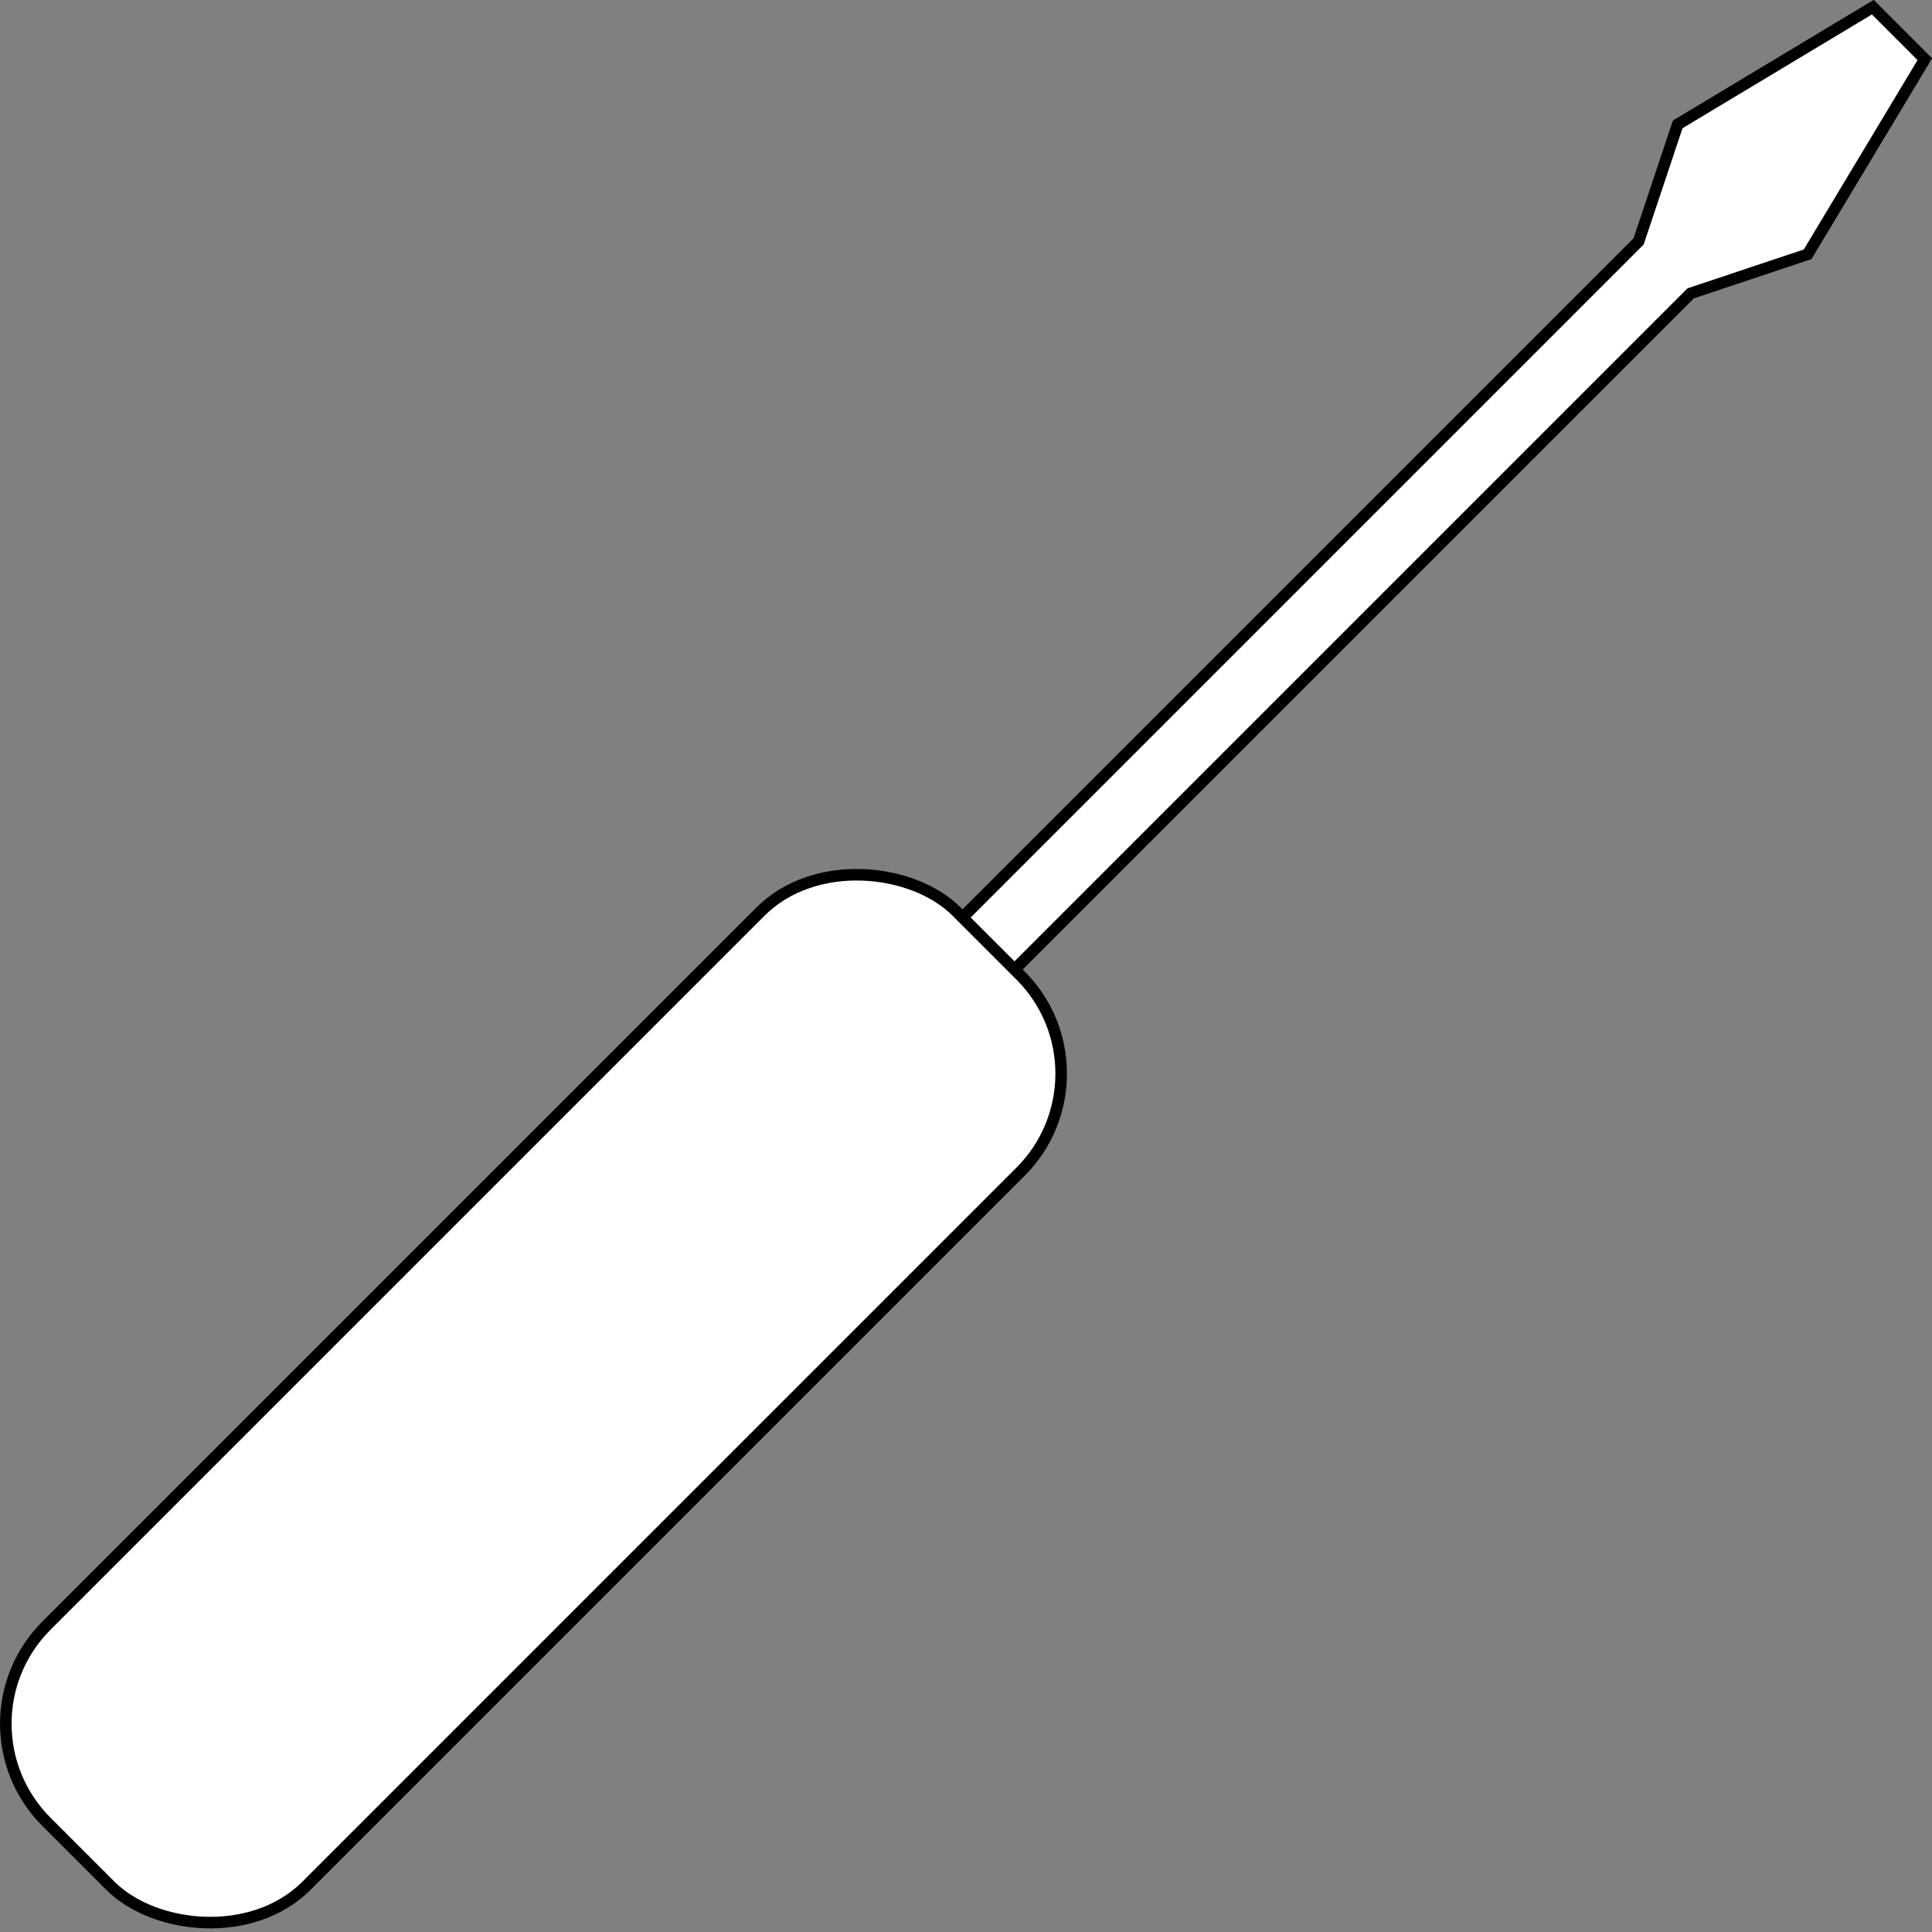
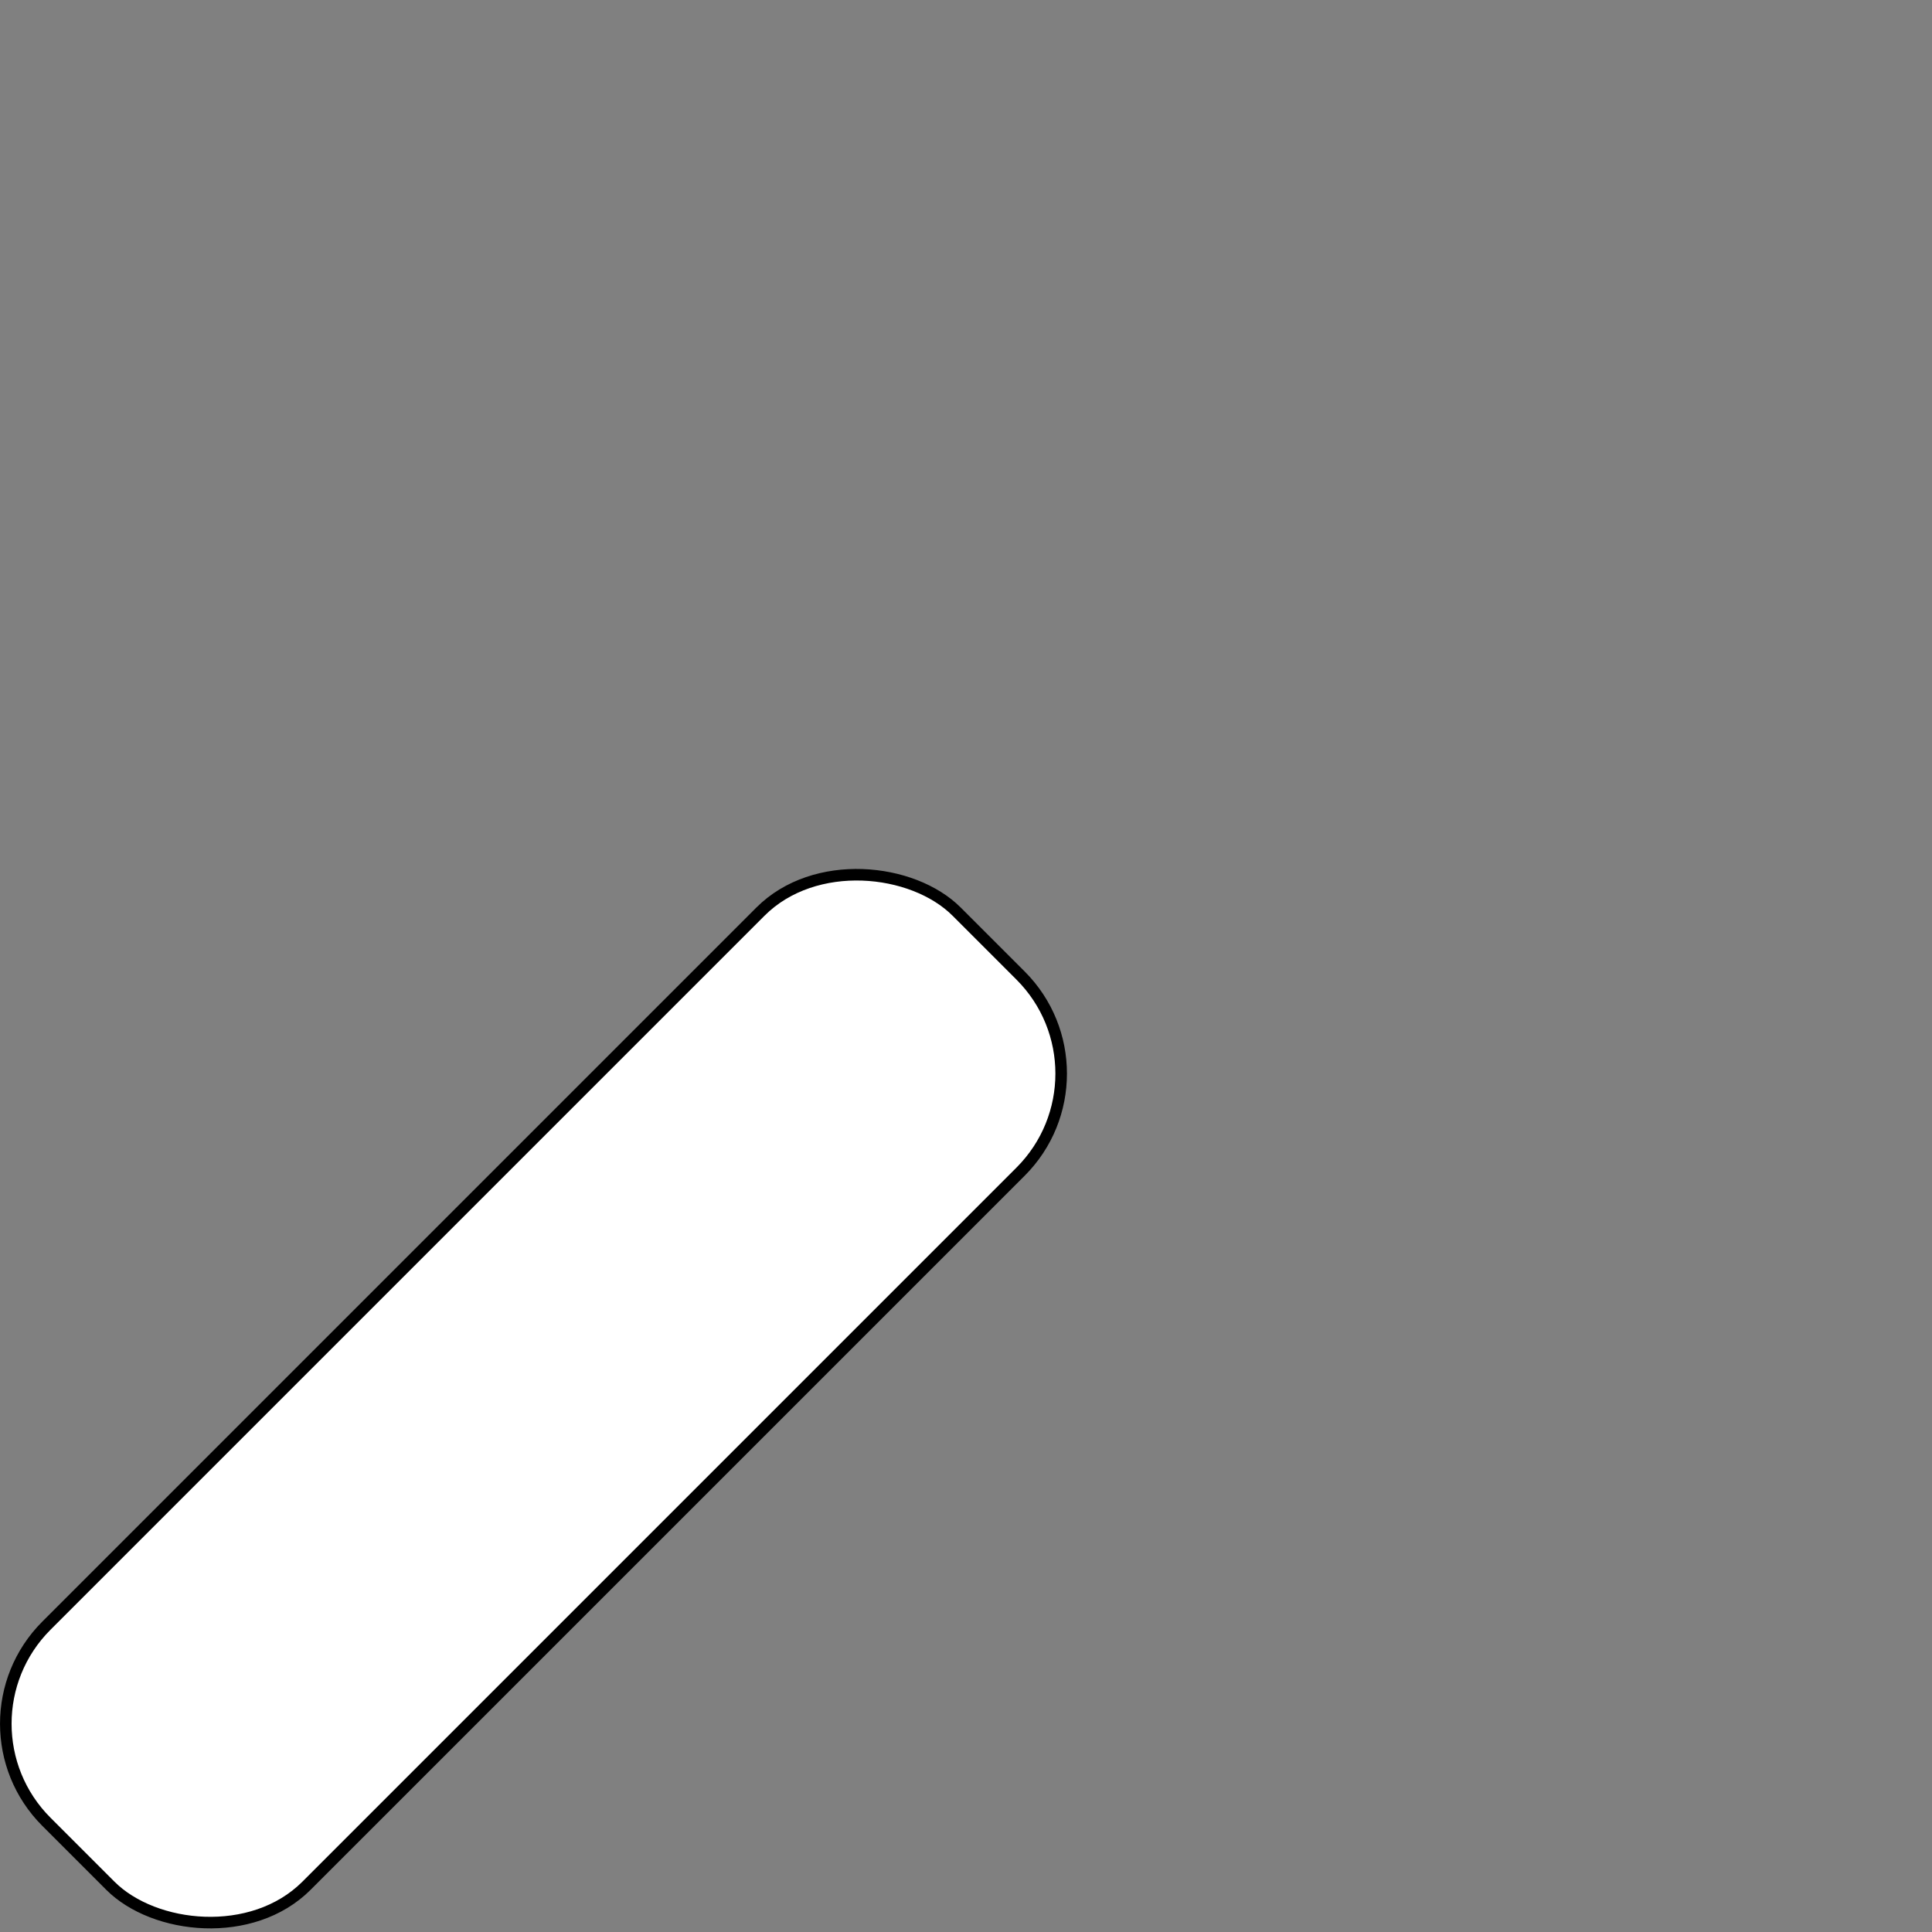
<svg xmlns="http://www.w3.org/2000/svg" id="b" data-name="レイヤー 2" viewBox="0 0 83.57 83.57">
  <rect x="0" y="0" width="83.57" height="83.57" fill="#808080" stroke="none" />
  <defs>
    <style>
      .d, .e {
        fill: #fff;
      }

      .d, .f {
        stroke: #000;
        stroke-miterlimit: 10;
        stroke-width: .5px;
      }

      .e {
        stroke-width: 0px;
      }

      .f {
        fill: none;
      }
    </style>
  </defs>
  <g id="c" data-name="t">
    <g>
-       <polygon class="d" points="83.26 2.56 81.01 .31 72.57 5.38 70.88 10.44 34.32 47 36.57 49.25 73.13 12.69 78.19 11 83.26 2.56" />
      <g>
        <rect class="e" x="-4.77" y="52.55" width="55.68" height="15.91" rx="6" ry="6" transform="translate(-36.02 34.03) rotate(-45)" />
        <rect class="f" x="-4.77" y="52.55" width="55.68" height="15.91" rx="6" ry="6" transform="translate(-36.02 34.03) rotate(-45)" />
      </g>
    </g>
  </g>
</svg>